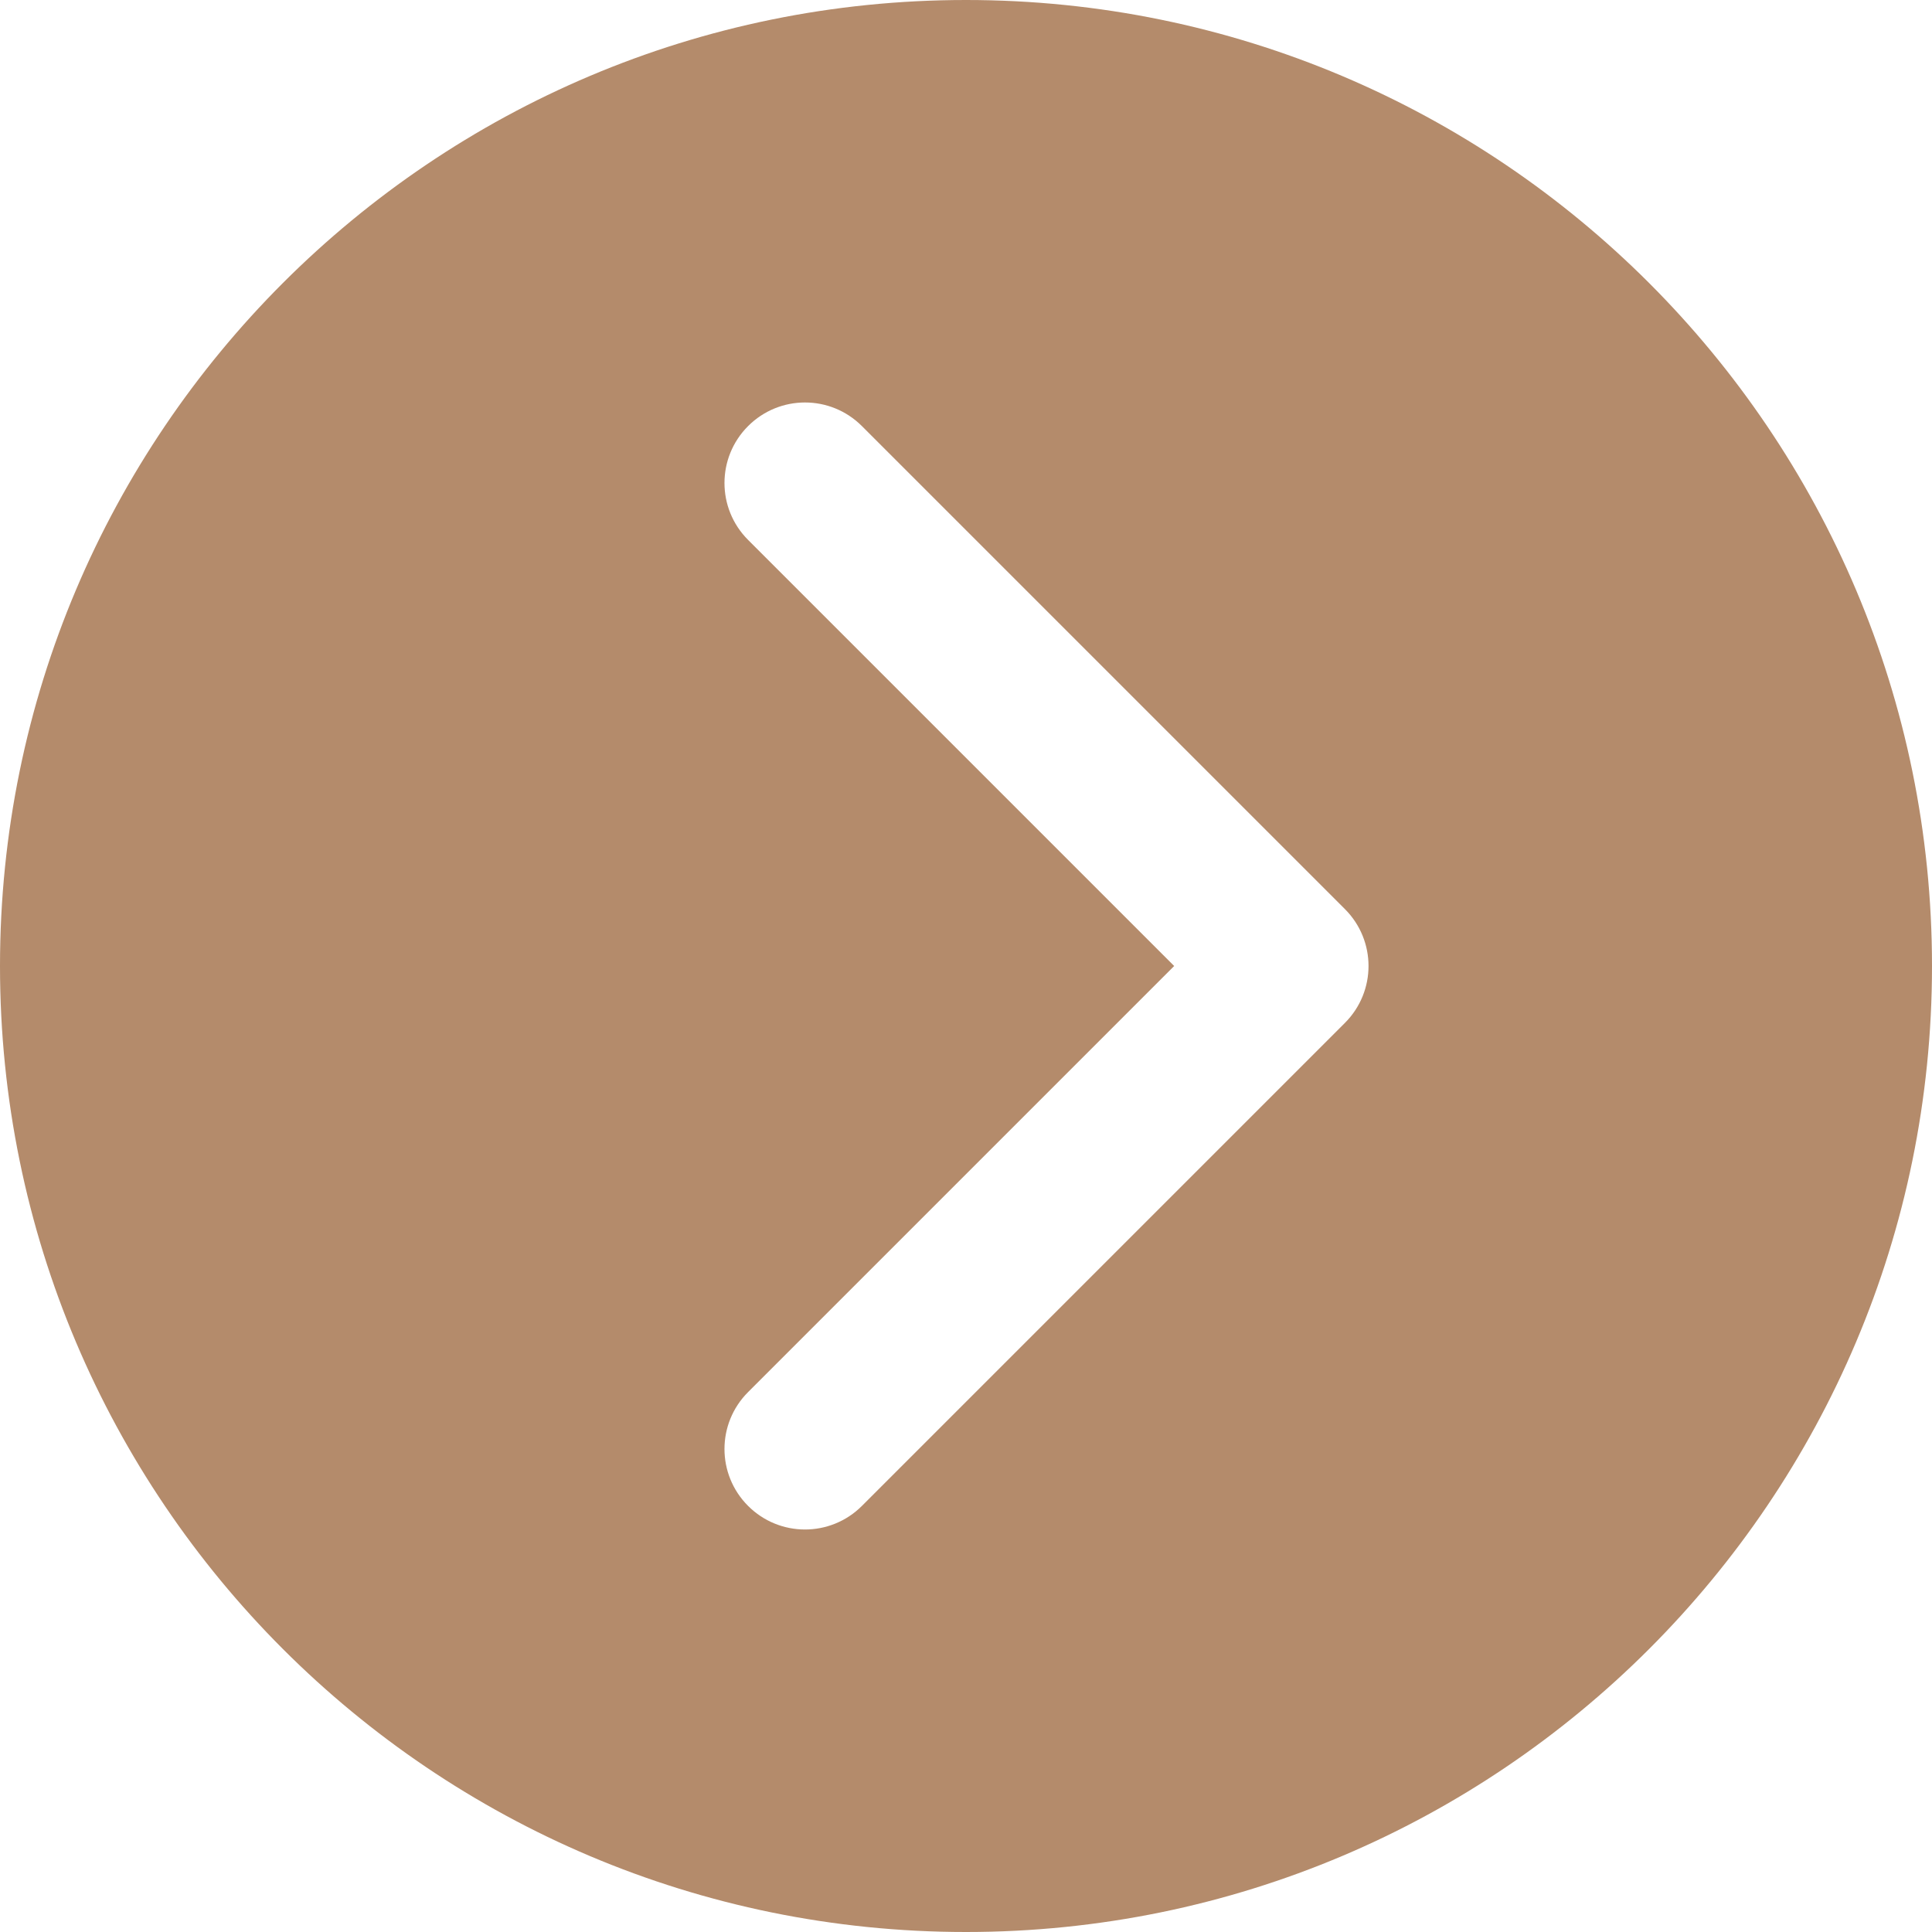
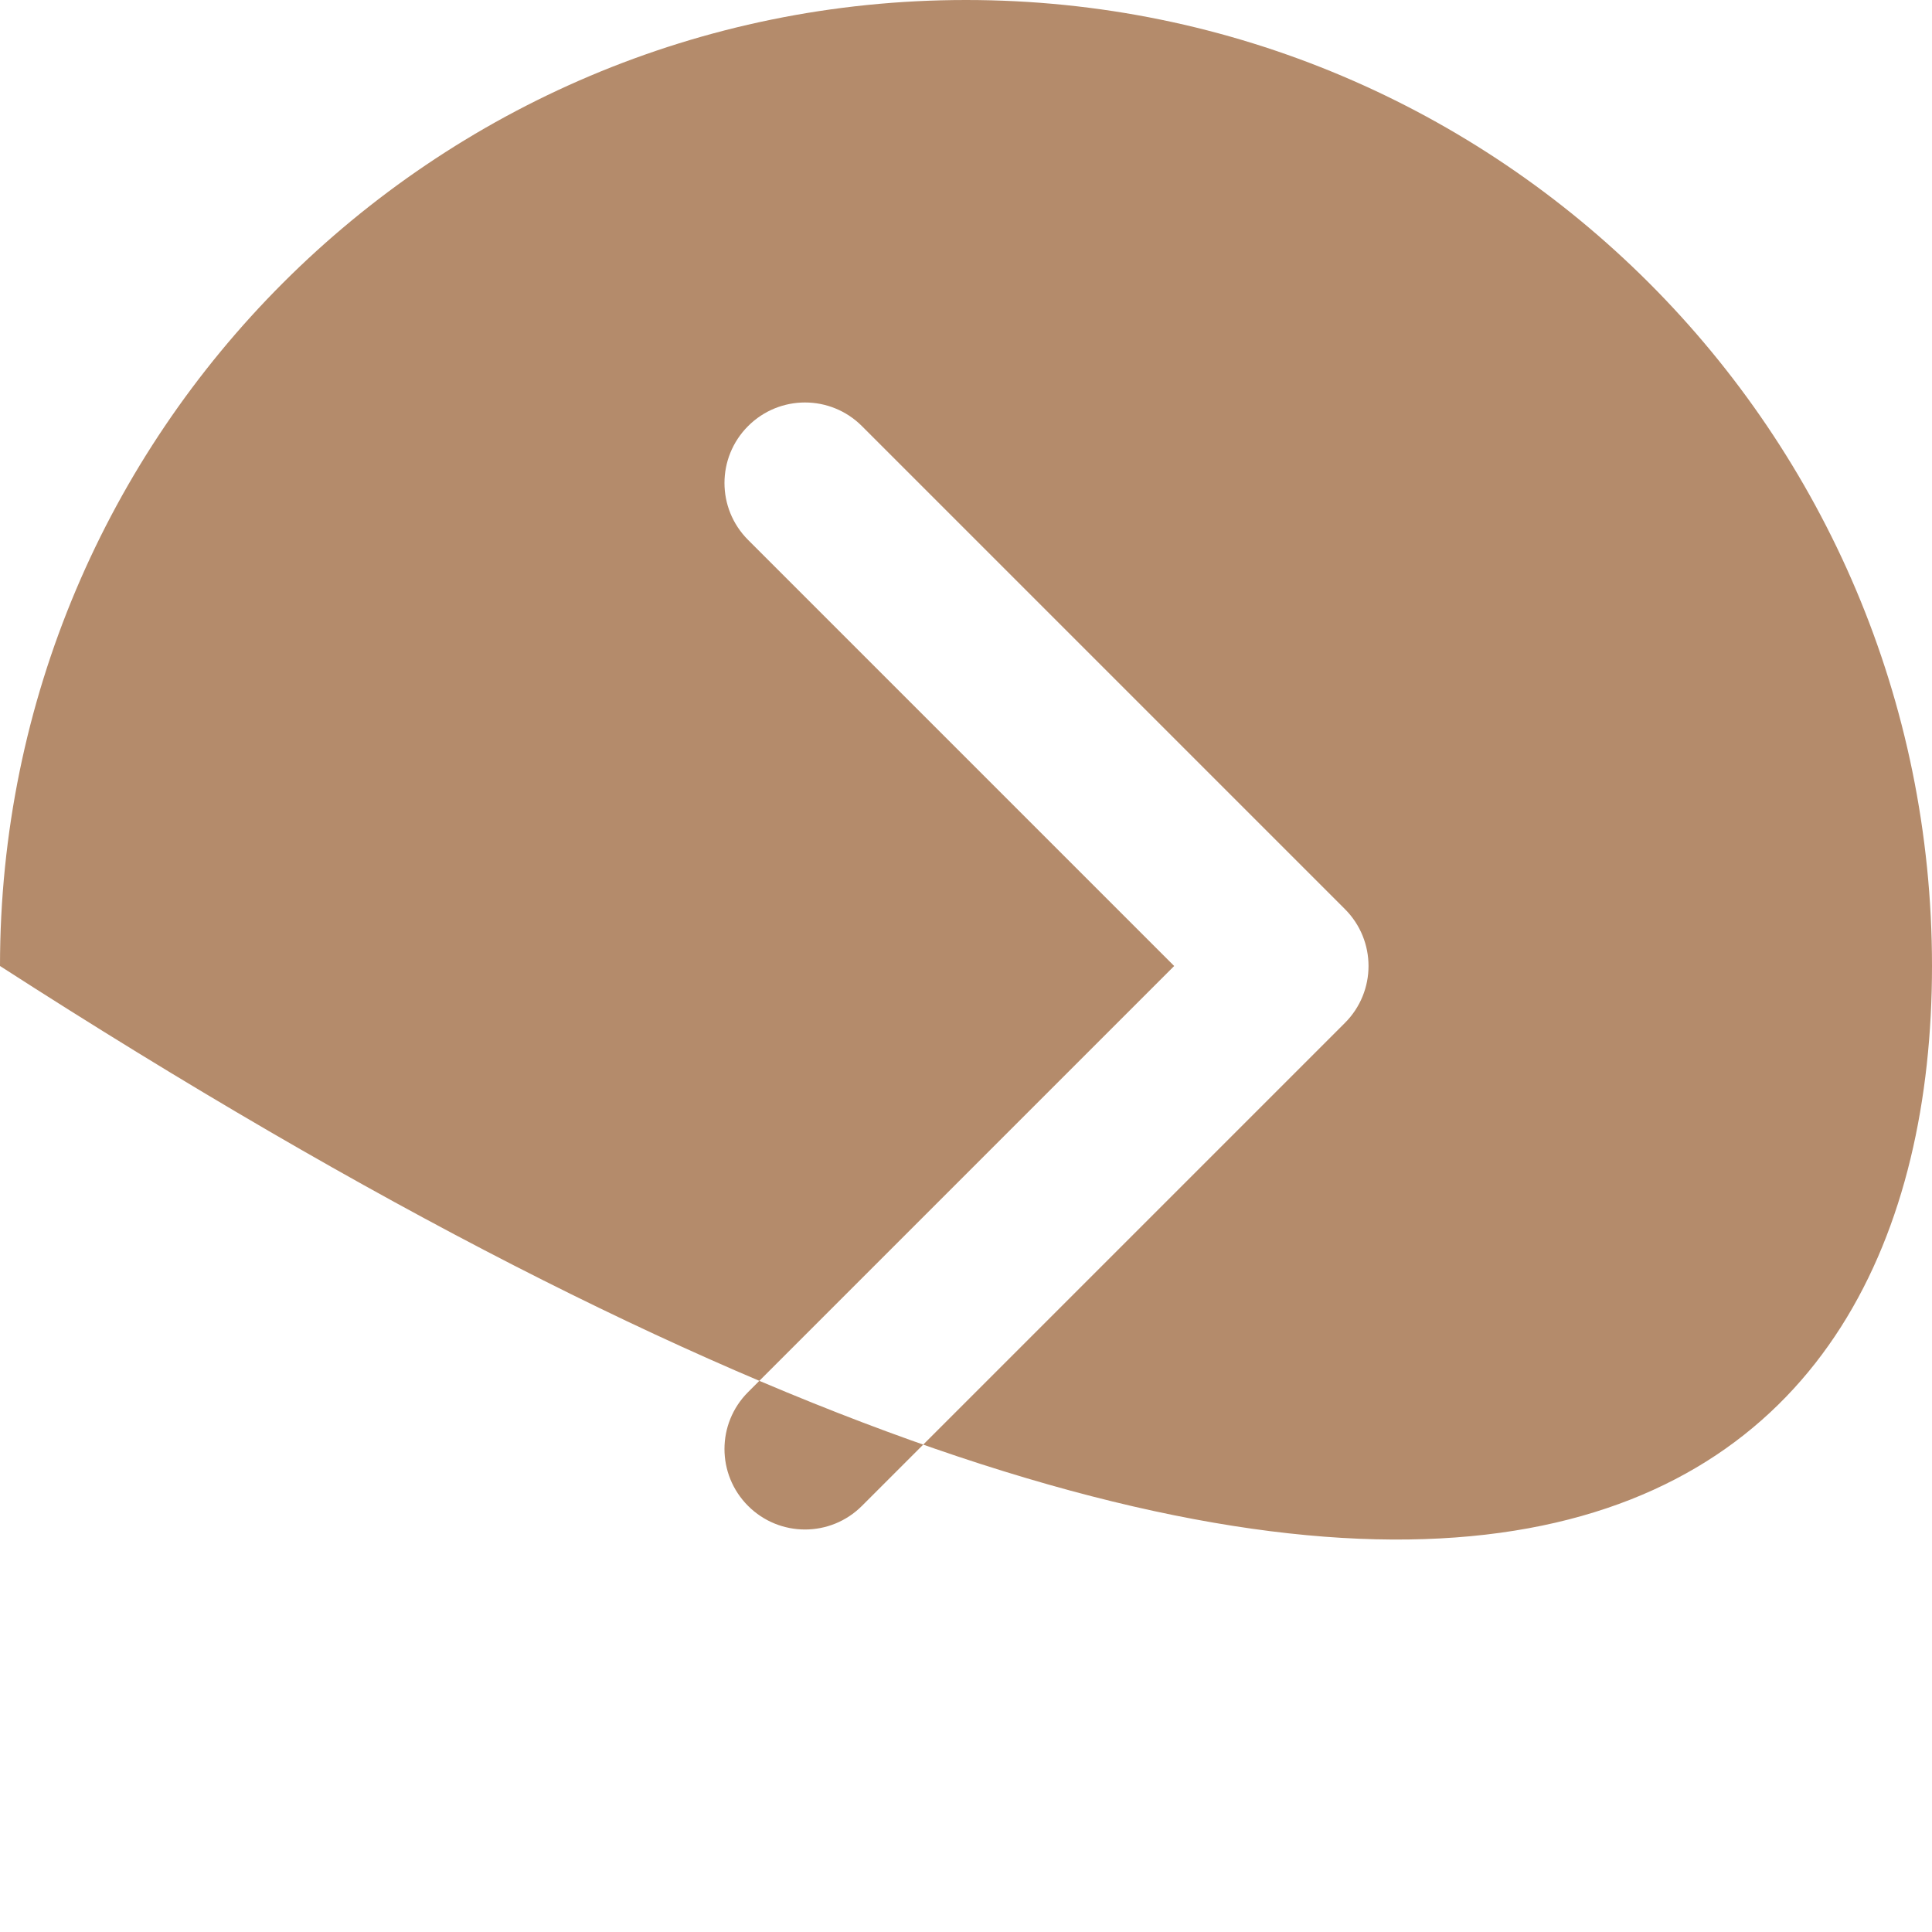
<svg xmlns="http://www.w3.org/2000/svg" width="24" height="24" viewBox="0 0 24 24" fill="none">
-   <path d="M12 -5.24537e-07C5.373 -8.14212e-07 1.67249e-06 5.373 1.38281e-06 12C1.09314e-06 18.627 5.373 24 12 24C18.627 24 24 18.627 24 12C24 5.373 18.627 -2.34861e-07 12 -5.24537e-07ZM16.707 12.707L10.707 18.707C10.512 18.902 10.256 19 10 19C9.744 19 9.488 18.902 9.293 18.707C8.902 18.316 8.902 17.684 9.293 17.293L14.586 12L9.293 6.707C8.902 6.316 8.902 5.684 9.293 5.293C9.684 4.902 10.316 4.902 10.707 5.293L16.707 11.293C17.098 11.684 17.098 12.316 16.707 12.707Z" fill="#B48B6B" />
+   <path d="M12 -5.24537e-07C5.373 -8.14212e-07 1.67249e-06 5.373 1.38281e-06 12C18.627 24 24 18.627 24 12C24 5.373 18.627 -2.34861e-07 12 -5.24537e-07ZM16.707 12.707L10.707 18.707C10.512 18.902 10.256 19 10 19C9.744 19 9.488 18.902 9.293 18.707C8.902 18.316 8.902 17.684 9.293 17.293L14.586 12L9.293 6.707C8.902 6.316 8.902 5.684 9.293 5.293C9.684 4.902 10.316 4.902 10.707 5.293L16.707 11.293C17.098 11.684 17.098 12.316 16.707 12.707Z" fill="#B48B6B" />
</svg>